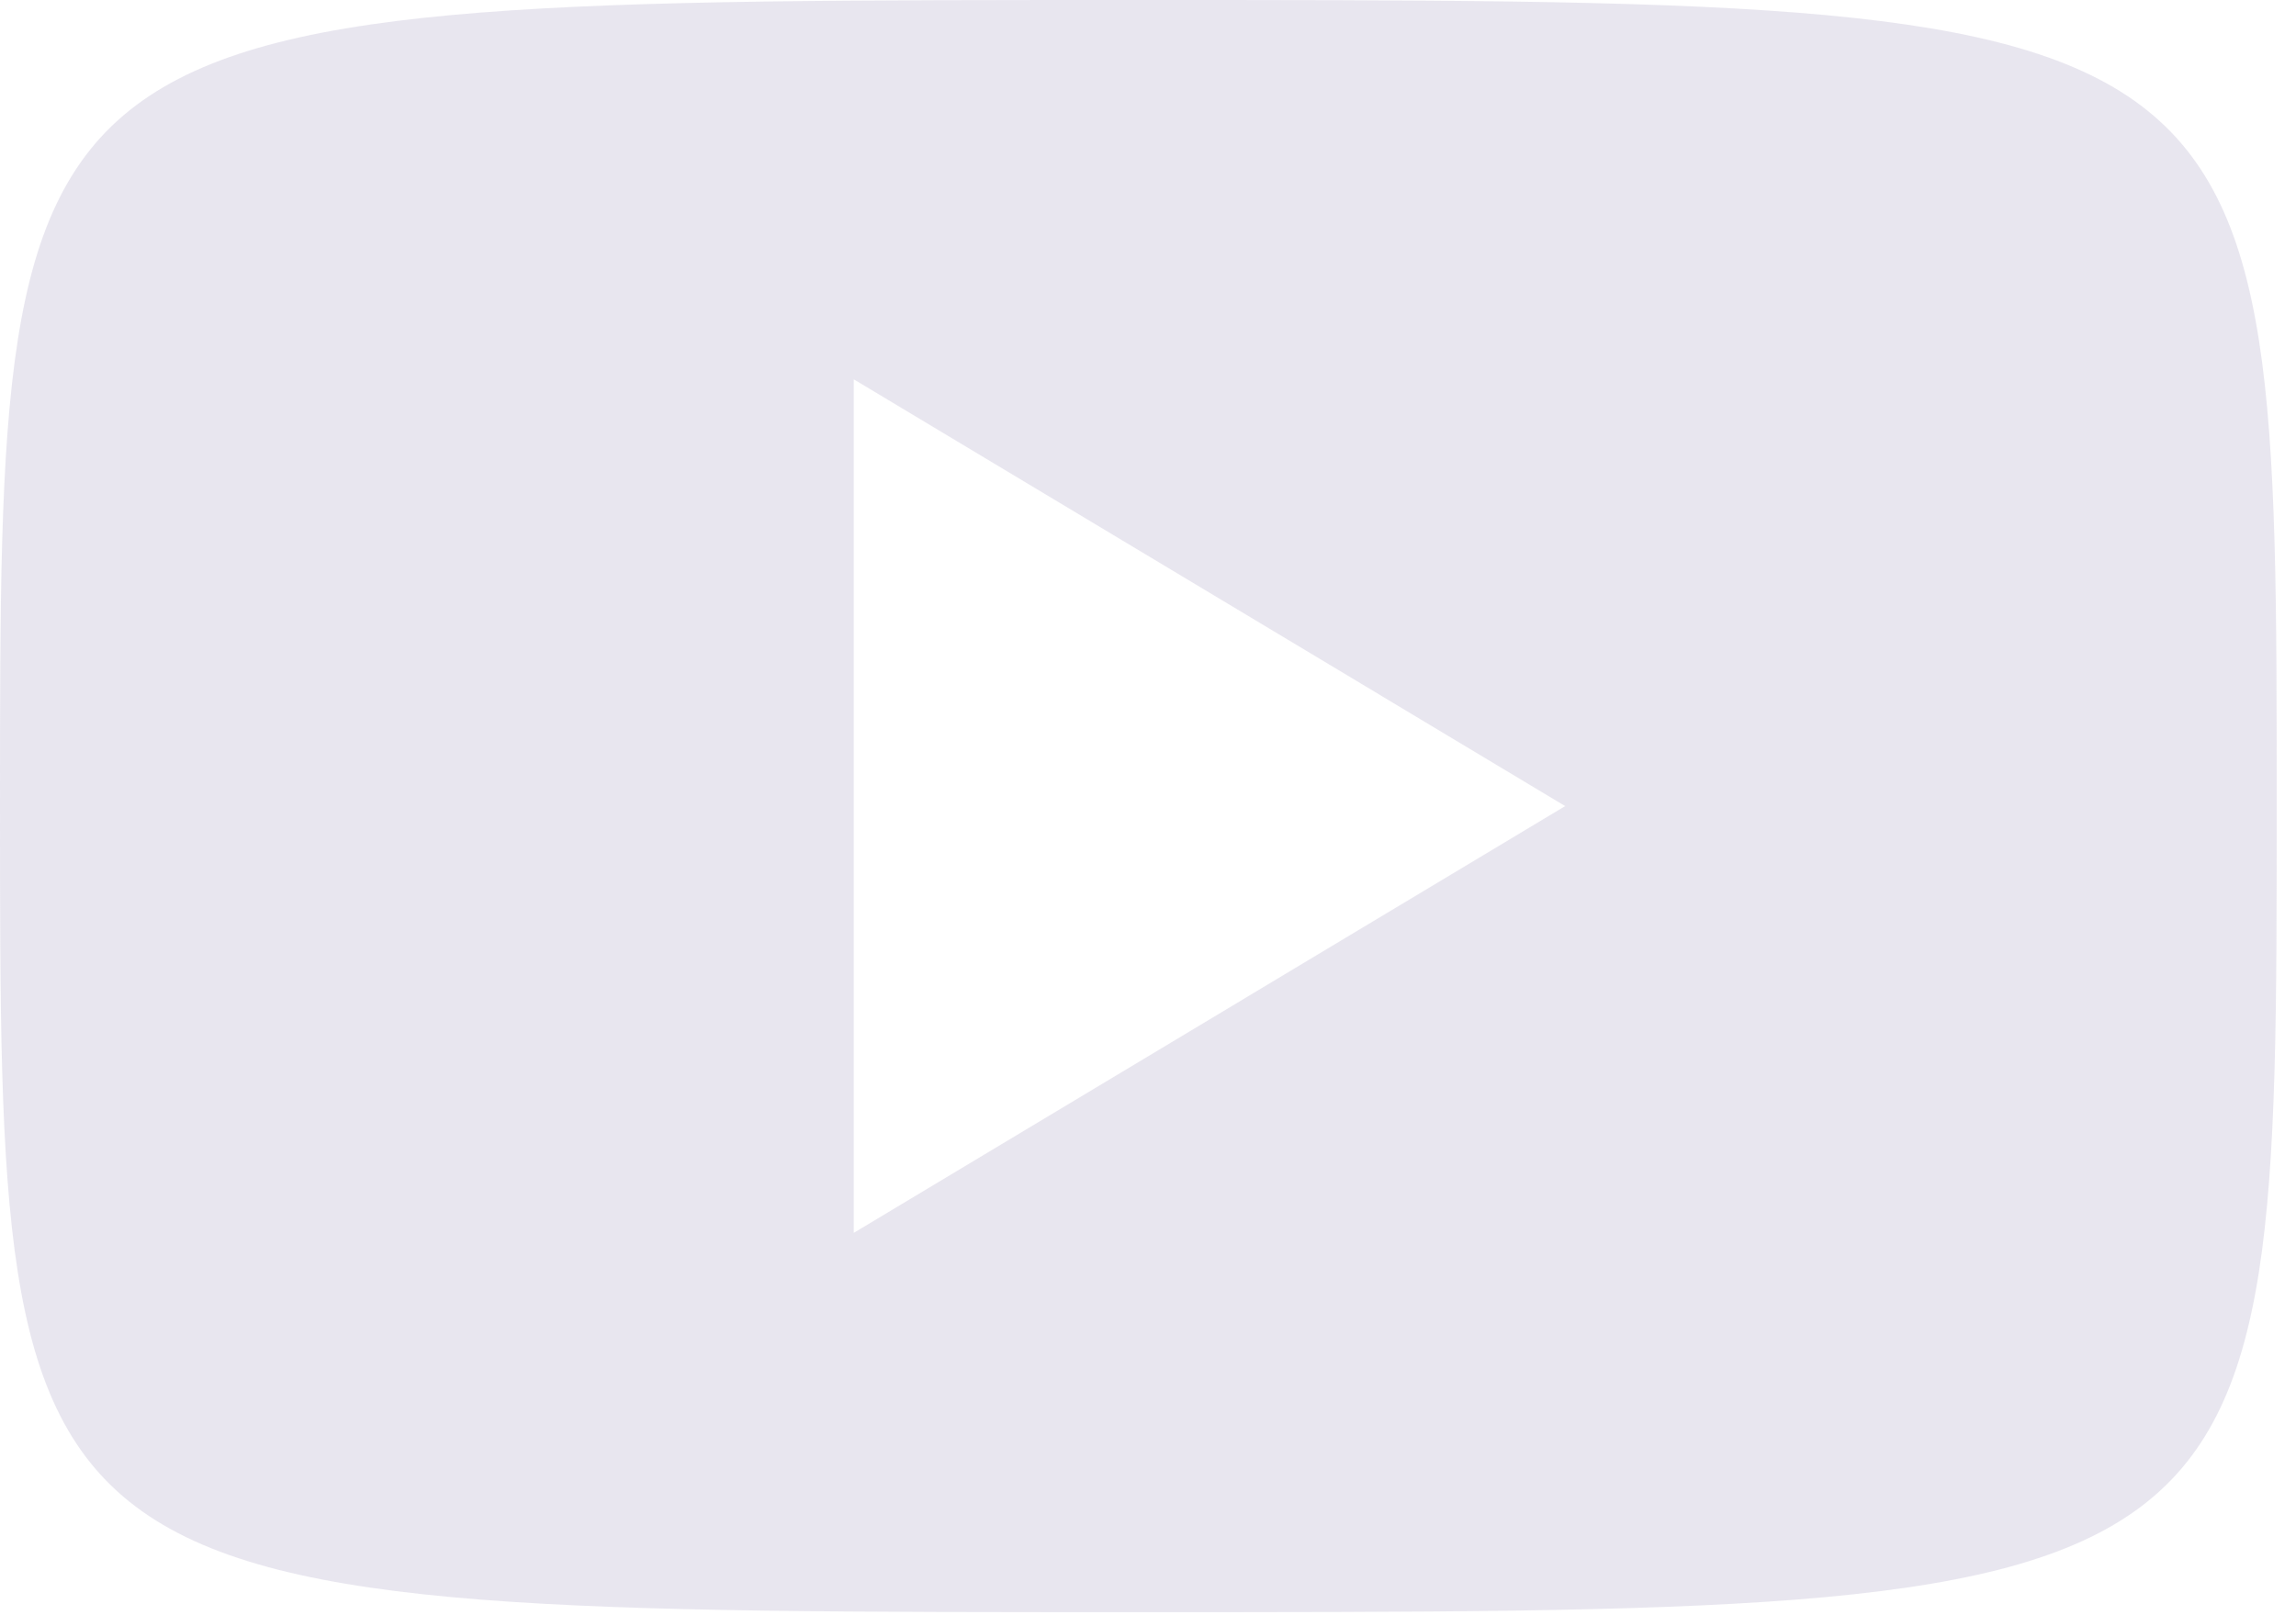
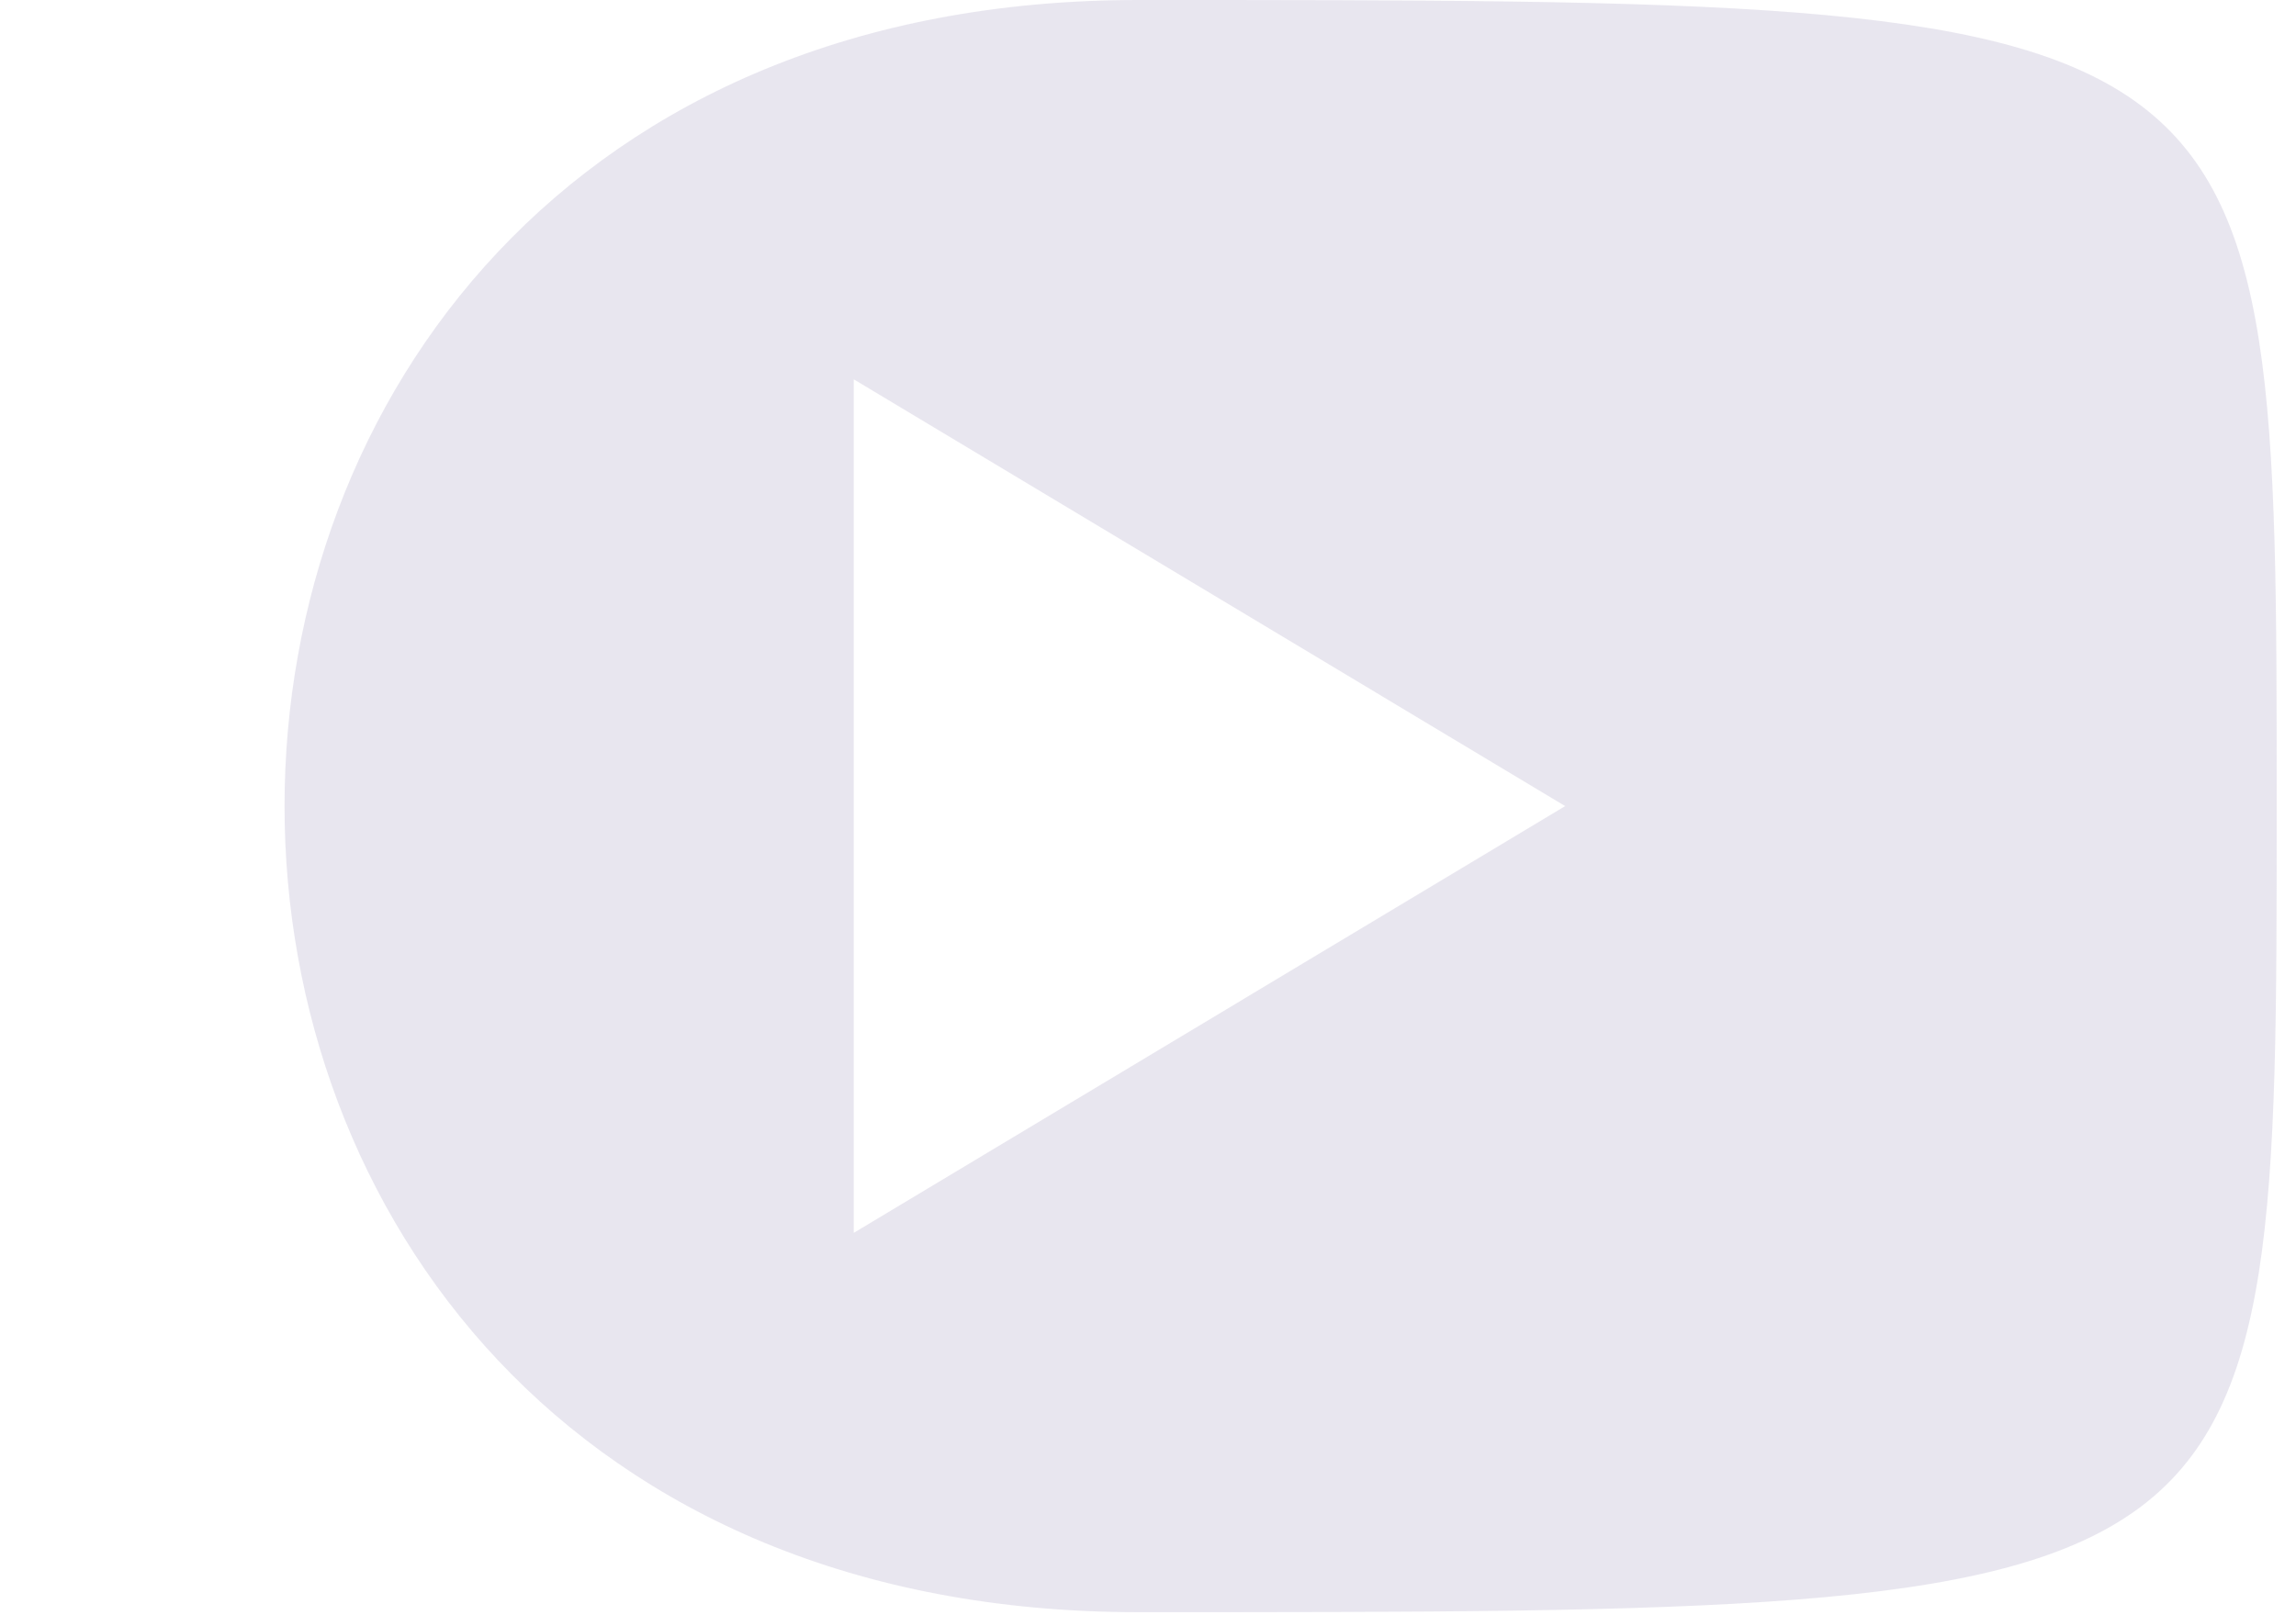
<svg xmlns="http://www.w3.org/2000/svg" width="27" height="19" viewBox="0 0 27 19">
-   <path fill="#D3CFE0" fill-opacity=".5" fill-rule="evenodd" d="M26.773 9.482c0 9.482 0 9.482-13.387 9.482C0 18.964 0 18.964 0 9.482S0 0 13.386 0c13.387 0 13.387 0 13.387 9.482zm-8.367 0l-8.366-5.02v10.04l8.366-5.02z" />
+   <path fill="#D3CFE0" fill-opacity=".5" fill-rule="evenodd" d="M26.773 9.482c0 9.482 0 9.482-13.387 9.482S0 0 13.386 0c13.387 0 13.387 0 13.387 9.482zm-8.367 0l-8.366-5.02v10.04l8.366-5.02z" />
</svg>